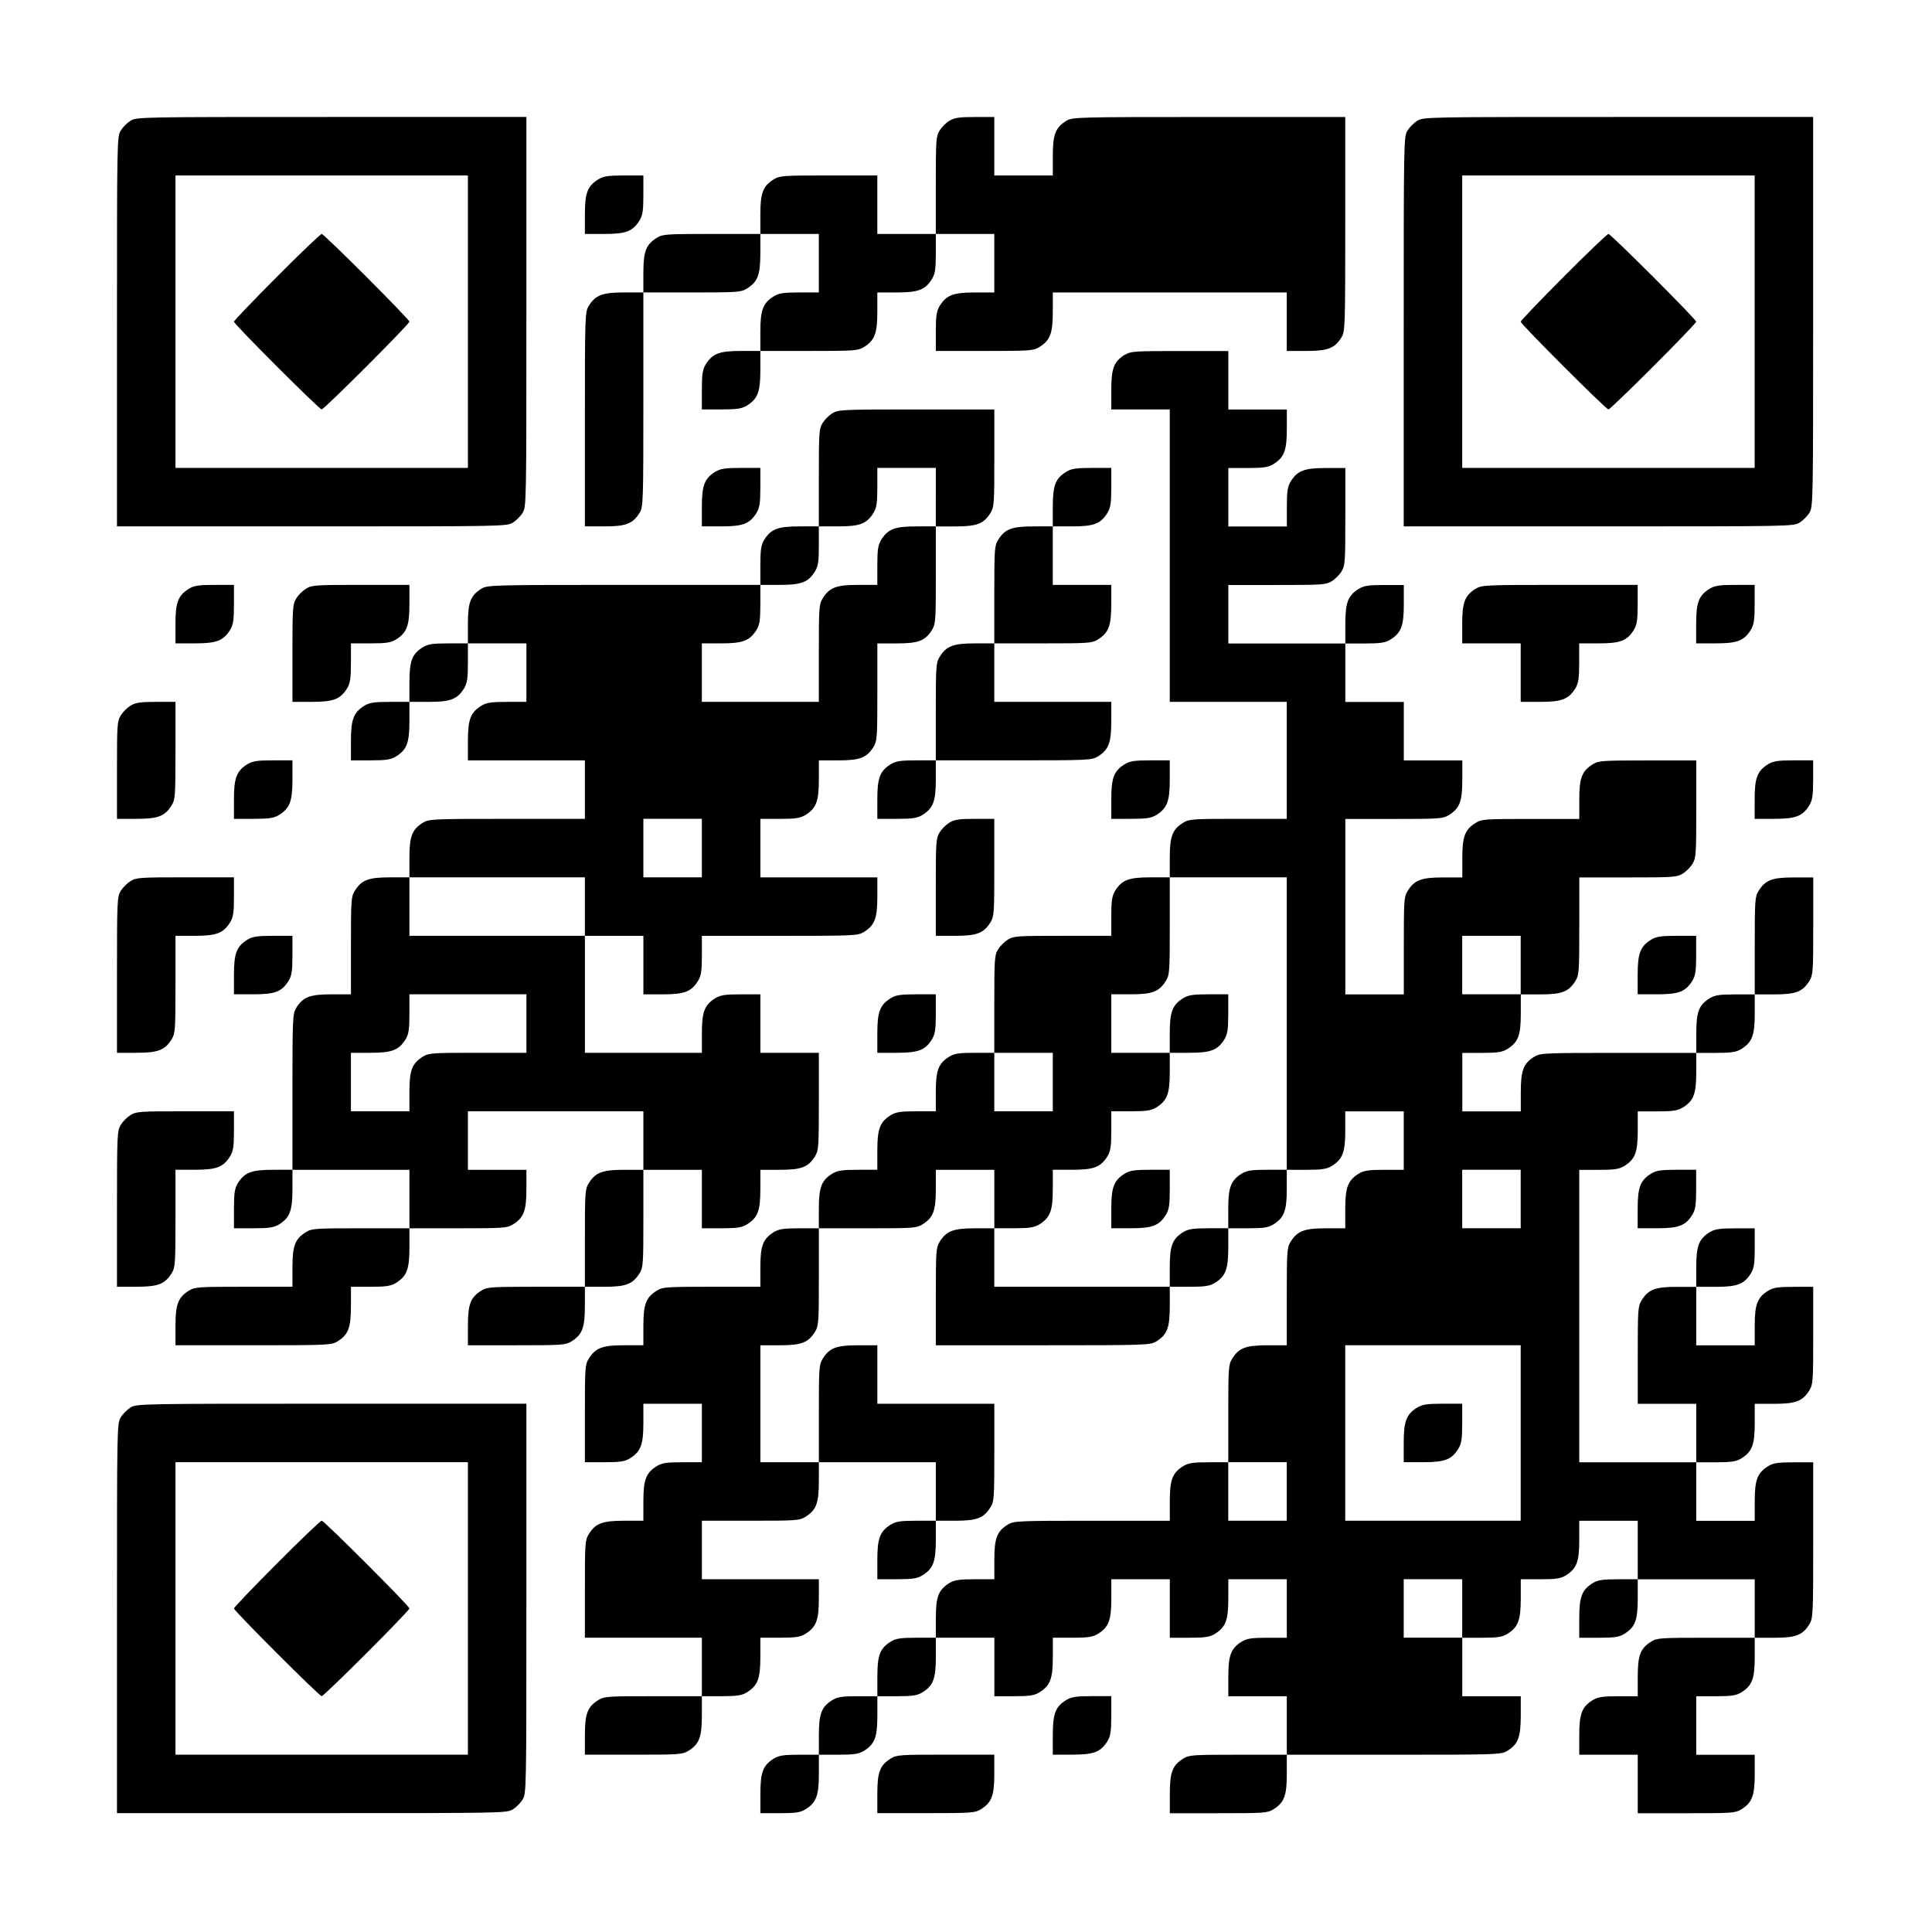
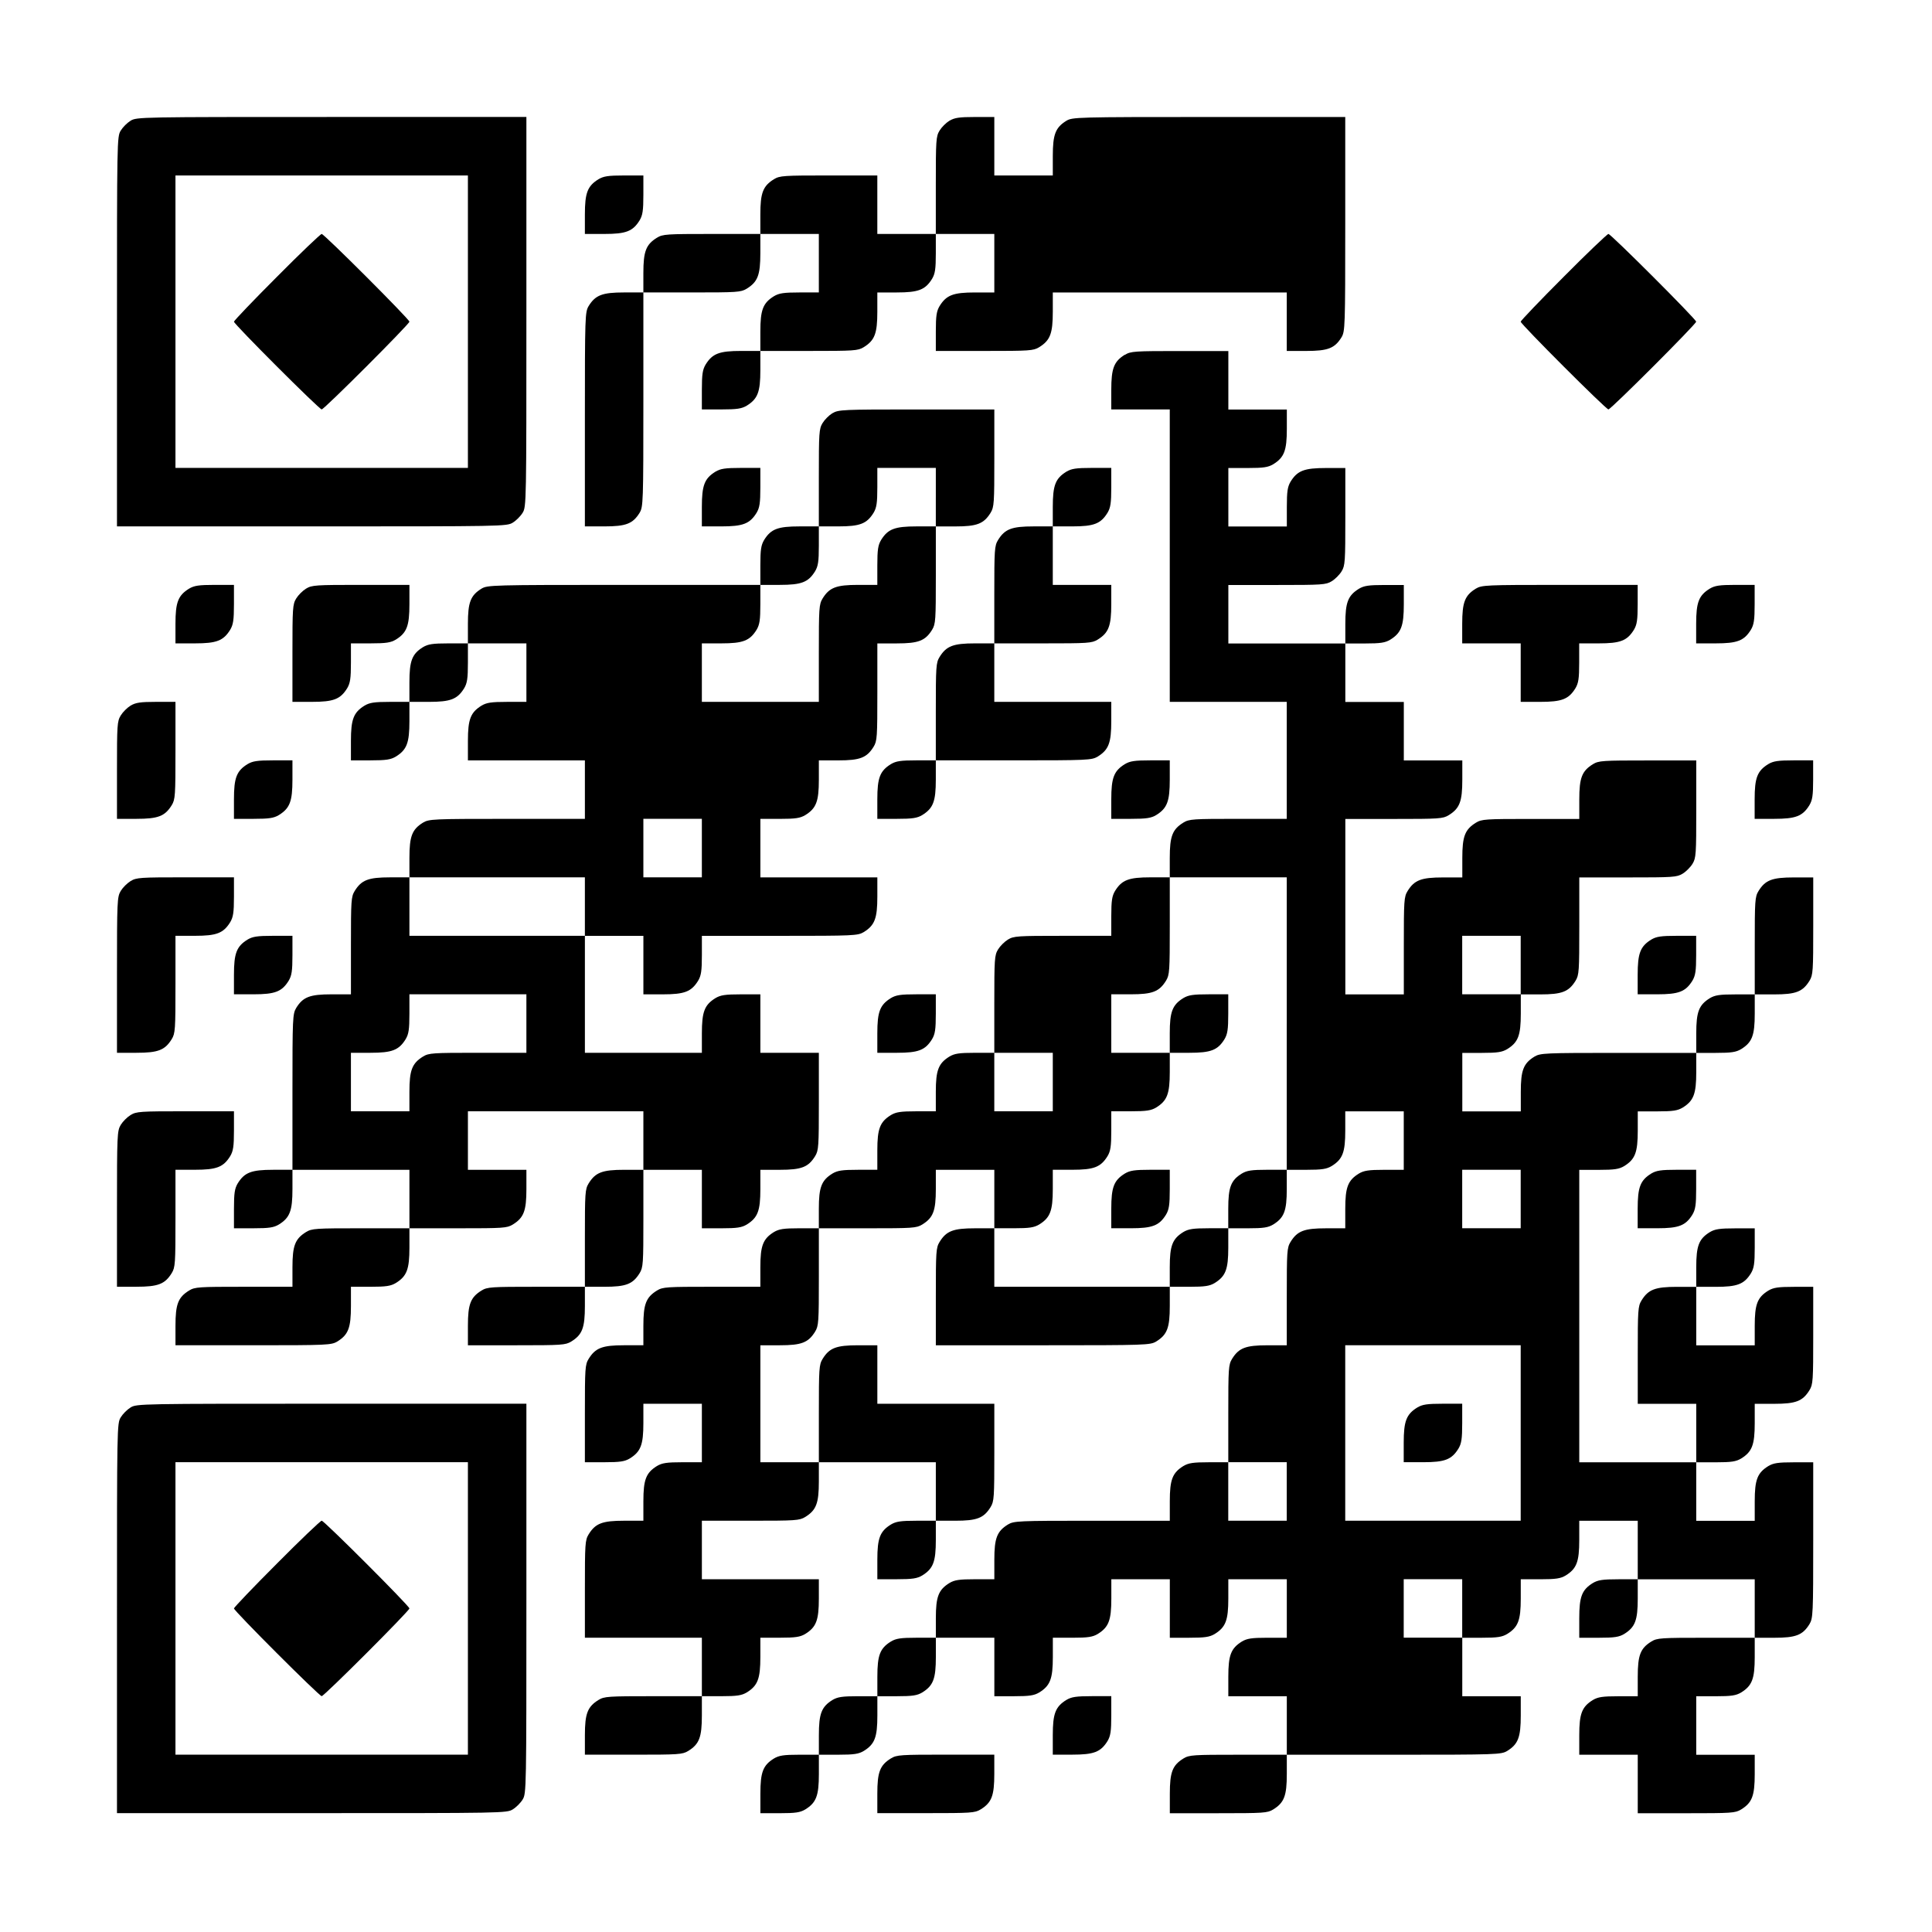
<svg xmlns="http://www.w3.org/2000/svg" version="1.0" width="1024" height="1024" viewBox="0 0 1024 1024" preserveAspectRatio="xMidYMid meet">
  <g transform="translate(0,1024) scale(0.1,-0.1)" fill="#000000" stroke="none">
    <path d="M692 9600 c-18 -11 -41 -34 -52 -52 -20 -32 -20 -53 -20 -1065 l0 -1033 1033 0 c1012 0 1033 0 1065 20 18 11 41 34 52 52 20 32 20 53 20 1066 l0 1032 -1032 0 c-1013 0 -1034 0 -1066 -20z m1788 -1065 l0 -775 -775 0 -775 0 0 775 0 775 775 0 775 0 0 -775z" />
    <path d="M1467 8772 c-125 -125 -227 -232 -227 -237 0 -13 452 -465 465 -465 13 0 465 452 465 465 0 13 -452 465 -465 465 -6 0 -113 -102 -238 -228z" />
    <path d="M5032 9600 c-18 -11 -41 -34 -52 -52 -19 -31 -20 -51 -20 -290 l0 -258 -155 0 -155 0 0 155 0 155 -257 0 c-240 0 -260 -1 -291 -20 -58 -36 -72 -72 -72 -187 l0 -103 -257 0 c-240 0 -260 -1 -291 -20 -58 -36 -72 -72 -72 -187 l0 -103 -102 0 c-116 0 -152 -14 -188 -72 -19 -32 -20 -52 -20 -600 l0 -568 103 0 c115 0 151 14 187 72 19 32 20 52 20 601 l0 567 258 0 c239 0 259 1 290 20 58 36 72 72 72 188 l0 102 155 0 155 0 0 -155 0 -155 -102 0 c-85 0 -109 -4 -136 -20 -58 -36 -72 -72 -72 -187 l0 -103 -102 0 c-116 0 -152 -14 -188 -72 -16 -27 -20 -51 -20 -135 l0 -103 103 0 c84 0 108 4 135 20 58 36 72 72 72 188 l0 102 258 0 c239 0 259 1 290 20 58 36 72 72 72 188 l0 102 103 0 c115 0 151 14 187 72 16 27 20 51 20 136 l0 102 155 0 155 0 0 -155 0 -155 -102 0 c-116 0 -152 -14 -188 -72 -16 -27 -20 -51 -20 -135 l0 -103 258 0 c239 0 259 1 290 20 58 36 72 72 72 188 l0 102 620 0 620 0 0 -155 0 -155 103 0 c115 0 151 14 187 72 19 32 20 52 20 601 l0 567 -722 0 c-704 0 -724 -1 -756 -20 -58 -36 -72 -72 -72 -187 l0 -103 -155 0 -155 0 0 155 0 155 -102 0 c-85 0 -109 -4 -136 -20z" />
-     <path d="M7512 9600 c-18 -11 -41 -34 -52 -52 -20 -32 -20 -53 -20 -1065 l0 -1033 1033 0 c1012 0 1033 0 1065 20 18 11 41 34 52 52 20 32 20 53 20 1066 l0 1032 -1032 0 c-1013 0 -1034 0 -1066 -20z m1788 -1065 l0 -775 -775 0 -775 0 0 775 0 775 775 0 775 0 0 -775z" />
    <path d="M8287 8772 c-125 -125 -227 -232 -227 -237 0 -13 452 -465 465 -465 13 0 465 452 465 465 0 13 -452 465 -465 465 -6 0 -113 -102 -238 -228z" />
    <path d="M3172 9290 c-58 -36 -72 -72 -72 -187 l0 -103 103 0 c115 0 151 14 187 72 16 27 20 51 20 136 l0 102 -102 0 c-85 0 -109 -4 -136 -20z" />
    <path d="M5962 8360 c-58 -36 -72 -72 -72 -187 l0 -103 155 0 155 0 0 -775 0 -775 310 0 310 0 0 -310 0 -310 -257 0 c-240 0 -260 -1 -291 -20 -58 -36 -72 -72 -72 -187 l0 -103 -102 0 c-116 0 -152 -14 -188 -72 -16 -27 -20 -51 -20 -135 l0 -103 -257 0 c-240 0 -260 -1 -291 -20 -18 -11 -41 -34 -52 -52 -19 -31 -20 -51 -20 -290 l0 -258 -102 0 c-85 0 -109 -4 -136 -20 -58 -36 -72 -72 -72 -187 l0 -103 -102 0 c-85 0 -109 -4 -136 -20 -58 -36 -72 -72 -72 -187 l0 -103 -102 0 c-85 0 -109 -4 -136 -20 -58 -36 -72 -72 -72 -187 l0 -103 -102 0 c-85 0 -109 -4 -136 -20 -58 -36 -72 -72 -72 -187 l0 -103 -257 0 c-240 0 -260 -1 -291 -20 -58 -36 -72 -72 -72 -187 l0 -103 -102 0 c-116 0 -152 -14 -188 -72 -19 -31 -20 -51 -20 -290 l0 -258 103 0 c84 0 108 4 135 20 58 36 72 72 72 188 l0 102 155 0 155 0 0 -155 0 -155 -102 0 c-85 0 -109 -4 -136 -20 -58 -36 -72 -72 -72 -187 l0 -103 -102 0 c-116 0 -152 -14 -188 -72 -19 -31 -20 -51 -20 -290 l0 -258 310 0 310 0 0 -155 0 -155 -257 0 c-240 0 -260 -1 -291 -20 -58 -36 -72 -72 -72 -187 l0 -103 258 0 c239 0 259 1 290 20 58 36 72 72 72 188 l0 102 103 0 c84 0 108 4 135 20 58 36 72 72 72 188 l0 102 103 0 c84 0 108 4 135 20 58 36 72 72 72 188 l0 102 -310 0 -310 0 0 155 0 155 258 0 c239 0 259 1 290 20 58 36 72 72 72 188 l0 102 310 0 310 0 0 -155 0 -155 -102 0 c-85 0 -109 -4 -136 -20 -58 -36 -72 -72 -72 -187 l0 -103 103 0 c84 0 108 4 135 20 58 36 72 72 72 188 l0 102 103 0 c115 0 151 14 187 72 19 31 20 51 20 291 l0 257 -310 0 -310 0 0 155 0 155 -102 0 c-116 0 -152 -14 -188 -72 -19 -31 -20 -51 -20 -290 l0 -258 -155 0 -155 0 0 310 0 310 103 0 c115 0 151 14 187 72 19 31 20 51 20 291 l0 257 258 0 c239 0 259 1 290 20 58 36 72 72 72 188 l0 102 155 0 155 0 0 -155 0 -155 -102 0 c-116 0 -152 -14 -188 -72 -19 -31 -20 -51 -20 -290 l0 -258 568 0 c548 0 568 1 600 20 58 36 72 72 72 188 l0 102 103 0 c84 0 108 4 135 20 58 36 72 72 72 188 l0 102 103 0 c84 0 108 4 135 20 58 36 72 72 72 188 l0 102 103 0 c84 0 108 4 135 20 58 36 72 72 72 188 l0 102 155 0 155 0 0 -155 0 -155 -102 0 c-85 0 -109 -4 -136 -20 -58 -36 -72 -72 -72 -187 l0 -103 -102 0 c-116 0 -152 -14 -188 -72 -19 -31 -20 -51 -20 -290 l0 -258 -102 0 c-116 0 -152 -14 -188 -72 -19 -31 -20 -51 -20 -290 l0 -258 -102 0 c-85 0 -109 -4 -136 -20 -58 -36 -72 -72 -72 -187 l0 -103 -412 0 c-394 0 -414 -1 -446 -20 -58 -36 -72 -72 -72 -187 l0 -103 -102 0 c-85 0 -109 -4 -136 -20 -58 -36 -72 -72 -72 -187 l0 -103 -102 0 c-85 0 -109 -4 -136 -20 -58 -36 -72 -72 -72 -187 l0 -103 -102 0 c-85 0 -109 -4 -136 -20 -58 -36 -72 -72 -72 -187 l0 -103 -102 0 c-85 0 -109 -4 -136 -20 -58 -36 -72 -72 -72 -187 l0 -103 103 0 c84 0 108 4 135 20 58 36 72 72 72 188 l0 102 103 0 c84 0 108 4 135 20 58 36 72 72 72 188 l0 102 103 0 c84 0 108 4 135 20 58 36 72 72 72 188 l0 102 155 0 155 0 0 -155 0 -155 103 0 c84 0 108 4 135 20 58 36 72 72 72 188 l0 102 103 0 c84 0 108 4 135 20 58 36 72 72 72 188 l0 102 155 0 155 0 0 -155 0 -155 103 0 c84 0 108 4 135 20 58 36 72 72 72 188 l0 102 155 0 155 0 0 -155 0 -155 -102 0 c-85 0 -109 -4 -136 -20 -58 -36 -72 -72 -72 -187 l0 -103 155 0 155 0 0 -155 0 -155 -257 0 c-240 0 -260 -1 -291 -20 -58 -36 -72 -72 -72 -187 l0 -103 258 0 c239 0 259 1 290 20 58 36 72 72 72 188 l0 102 568 0 c548 0 568 1 600 20 58 36 72 72 72 188 l0 102 -155 0 -155 0 0 155 0 155 103 0 c84 0 108 4 135 20 58 36 72 72 72 188 l0 102 103 0 c84 0 108 4 135 20 58 36 72 72 72 188 l0 102 155 0 155 0 0 -155 0 -155 -102 0 c-85 0 -109 -4 -136 -20 -58 -36 -72 -72 -72 -187 l0 -103 103 0 c84 0 108 4 135 20 58 36 72 72 72 188 l0 102 310 0 310 0 0 -155 0 -155 -257 0 c-240 0 -260 -1 -291 -20 -58 -36 -72 -72 -72 -187 l0 -103 -102 0 c-85 0 -109 -4 -136 -20 -58 -36 -72 -72 -72 -187 l0 -103 155 0 155 0 0 -155 0 -155 258 0 c239 0 259 1 290 20 58 36 72 72 72 188 l0 102 -155 0 -155 0 0 155 0 155 103 0 c84 0 108 4 135 20 58 36 72 72 72 188 l0 102 103 0 c115 0 151 14 187 72 19 32 20 52 20 446 l0 412 -102 0 c-85 0 -109 -4 -136 -20 -58 -36 -72 -72 -72 -187 l0 -103 -155 0 -155 0 0 155 0 155 103 0 c84 0 108 4 135 20 58 36 72 72 72 188 l0 102 103 0 c115 0 151 14 187 72 19 31 20 51 20 291 l0 257 -102 0 c-85 0 -109 -4 -136 -20 -58 -36 -72 -72 -72 -187 l0 -103 -155 0 -155 0 0 155 0 155 103 0 c115 0 151 14 187 72 16 27 20 51 20 136 l0 102 -102 0 c-85 0 -109 -4 -136 -20 -58 -36 -72 -72 -72 -187 l0 -103 -102 0 c-116 0 -152 -14 -188 -72 -19 -31 -20 -51 -20 -290 l0 -258 155 0 155 0 0 -155 0 -155 -310 0 -310 0 0 775 0 775 103 0 c84 0 108 4 135 20 58 36 72 72 72 188 l0 102 103 0 c84 0 108 4 135 20 58 36 72 72 72 188 l0 102 103 0 c84 0 108 4 135 20 58 36 72 72 72 188 l0 102 103 0 c115 0 151 14 187 72 19 31 20 51 20 291 l0 257 -102 0 c-116 0 -152 -14 -188 -72 -19 -31 -20 -51 -20 -290 l0 -258 -102 0 c-85 0 -109 -4 -136 -20 -58 -36 -72 -72 -72 -187 l0 -103 -412 0 c-394 0 -414 -1 -446 -20 -58 -36 -72 -72 -72 -187 l0 -103 -155 0 -155 0 0 155 0 155 103 0 c84 0 108 4 135 20 58 36 72 72 72 188 l0 102 103 0 c115 0 151 14 187 72 19 31 20 51 20 291 l0 257 258 0 c239 0 259 1 290 20 18 11 41 34 52 52 19 31 20 51 20 291 l0 257 -257 0 c-240 0 -260 -1 -291 -20 -58 -36 -72 -72 -72 -187 l0 -103 -257 0 c-240 0 -260 -1 -291 -20 -58 -36 -72 -72 -72 -187 l0 -103 -102 0 c-116 0 -152 -14 -188 -72 -19 -31 -20 -51 -20 -290 l0 -258 -155 0 -155 0 0 465 0 465 258 0 c239 0 259 1 290 20 58 36 72 72 72 188 l0 102 -155 0 -155 0 0 155 0 155 -155 0 -155 0 0 155 0 155 103 0 c84 0 108 4 135 20 58 36 72 72 72 188 l0 102 -102 0 c-85 0 -109 -4 -136 -20 -58 -36 -72 -72 -72 -187 l0 -103 -310 0 -310 0 0 155 0 155 258 0 c239 0 259 1 290 20 18 11 41 34 52 52 19 31 20 51 20 291 l0 257 -102 0 c-116 0 -152 -14 -188 -72 -16 -27 -20 -51 -20 -135 l0 -103 -155 0 -155 0 0 155 0 155 103 0 c84 0 108 4 135 20 58 36 72 72 72 188 l0 102 -155 0 -155 0 0 155 0 155 -257 0 c-240 0 -260 -1 -291 -20z m858 -3545 l0 -775 -102 0 c-85 0 -109 -4 -136 -20 -58 -36 -72 -72 -72 -187 l0 -103 -102 0 c-85 0 -109 -4 -136 -20 -58 -36 -72 -72 -72 -187 l0 -103 -465 0 -465 0 0 155 0 155 103 0 c84 0 108 4 135 20 58 36 72 72 72 188 l0 102 103 0 c115 0 151 14 187 72 16 27 20 51 20 136 l0 102 103 0 c84 0 108 4 135 20 58 36 72 72 72 188 l0 102 -155 0 -155 0 0 155 0 155 103 0 c115 0 151 14 187 72 19 31 20 51 20 291 l0 257 310 0 310 0 0 -775z m1240 310 l0 -155 -155 0 -155 0 0 155 0 155 155 0 155 0 0 -155z m-2480 -620 l0 -155 -155 0 -155 0 0 155 0 155 155 0 155 0 0 -155z m2480 -620 l0 -155 -155 0 -155 0 0 155 0 155 155 0 155 0 0 -155z m0 -1240 l0 -465 -465 0 -465 0 0 465 0 465 465 0 465 0 0 -465z m-1240 -310 l0 -155 -155 0 -155 0 0 155 0 155 155 0 155 0 0 -155z m930 -620 l0 -155 -155 0 -155 0 0 155 0 155 155 0 155 0 0 -155z" />
    <path d="M6272 4950 c-58 -36 -72 -72 -72 -187 l0 -103 103 0 c115 0 151 14 187 72 16 27 20 51 20 136 l0 102 -102 0 c-85 0 -109 -4 -136 -20z" />
    <path d="M5962 4020 c-58 -36 -72 -72 -72 -187 l0 -103 103 0 c115 0 151 14 187 72 16 27 20 51 20 136 l0 102 -102 0 c-85 0 -109 -4 -136 -20z" />
    <path d="M7512 2780 c-58 -36 -72 -72 -72 -187 l0 -103 103 0 c115 0 151 14 187 72 16 27 20 51 20 136 l0 102 -102 0 c-85 0 -109 -4 -136 -20z" />
    <path d="M4412 8050 c-18 -11 -41 -34 -52 -52 -19 -31 -20 -51 -20 -290 l0 -258 -102 0 c-116 0 -152 -14 -188 -72 -16 -27 -20 -51 -20 -135 l0 -103 -722 0 c-704 0 -724 -1 -756 -20 -58 -36 -72 -72 -72 -187 l0 -103 -102 0 c-85 0 -109 -4 -136 -20 -58 -36 -72 -72 -72 -187 l0 -103 -102 0 c-85 0 -109 -4 -136 -20 -58 -36 -72 -72 -72 -187 l0 -103 103 0 c84 0 108 4 135 20 58 36 72 72 72 188 l0 102 103 0 c115 0 151 14 187 72 16 27 20 51 20 136 l0 102 155 0 155 0 0 -155 0 -155 -102 0 c-85 0 -109 -4 -136 -20 -58 -36 -72 -72 -72 -187 l0 -103 310 0 310 0 0 -155 0 -155 -412 0 c-394 0 -414 -1 -446 -20 -58 -36 -72 -72 -72 -187 l0 -103 -102 0 c-116 0 -152 -14 -188 -72 -19 -31 -20 -51 -20 -290 l0 -258 -102 0 c-116 0 -152 -14 -188 -72 -19 -32 -20 -52 -20 -445 l0 -413 -102 0 c-116 0 -152 -14 -188 -72 -16 -27 -20 -51 -20 -135 l0 -103 103 0 c84 0 108 4 135 20 58 36 72 72 72 188 l0 102 310 0 310 0 0 -155 0 -155 -257 0 c-240 0 -260 -1 -291 -20 -58 -36 -72 -72 -72 -187 l0 -103 -257 0 c-240 0 -260 -1 -291 -20 -58 -36 -72 -72 -72 -187 l0 -103 413 0 c393 0 413 1 445 20 58 36 72 72 72 188 l0 102 103 0 c84 0 108 4 135 20 58 36 72 72 72 188 l0 102 258 0 c239 0 259 1 290 20 58 36 72 72 72 188 l0 102 -155 0 -155 0 0 155 0 155 465 0 465 0 0 -155 0 -155 -102 0 c-116 0 -152 -14 -188 -72 -19 -31 -20 -51 -20 -290 l0 -258 -257 0 c-240 0 -260 -1 -291 -20 -58 -36 -72 -72 -72 -187 l0 -103 258 0 c239 0 259 1 290 20 58 36 72 72 72 188 l0 102 103 0 c115 0 151 14 187 72 19 31 20 51 20 291 l0 257 155 0 155 0 0 -155 0 -155 103 0 c84 0 108 4 135 20 58 36 72 72 72 188 l0 102 103 0 c115 0 151 14 187 72 19 31 20 51 20 291 l0 257 -155 0 -155 0 0 155 0 155 -102 0 c-85 0 -109 -4 -136 -20 -58 -36 -72 -72 -72 -187 l0 -103 -310 0 -310 0 0 310 0 310 155 0 155 0 0 -155 0 -155 103 0 c115 0 151 14 187 72 16 27 20 51 20 136 l0 102 413 0 c393 0 413 1 445 20 58 36 72 72 72 188 l0 102 -310 0 -310 0 0 155 0 155 103 0 c84 0 108 4 135 20 58 36 72 72 72 188 l0 102 103 0 c115 0 151 14 187 72 19 31 20 51 20 291 l0 257 103 0 c115 0 151 14 187 72 19 31 20 51 20 291 l0 257 103 0 c115 0 151 14 187 72 19 31 20 51 20 291 l0 257 -412 0 c-394 0 -414 -1 -446 -20z m548 -445 l0 -155 -102 0 c-116 0 -152 -14 -188 -72 -16 -27 -20 -51 -20 -135 l0 -103 -102 0 c-116 0 -152 -14 -188 -72 -19 -31 -20 -51 -20 -290 l0 -258 -310 0 -310 0 0 155 0 155 103 0 c115 0 151 14 187 72 16 27 20 51 20 136 l0 102 103 0 c115 0 151 14 187 72 16 27 20 51 20 136 l0 102 103 0 c115 0 151 14 187 72 16 27 20 51 20 136 l0 102 155 0 155 0 0 -155z m-1240 -1860 l0 -155 -155 0 -155 0 0 155 0 155 155 0 155 0 0 -155z m-620 -310 l0 -155 -465 0 -465 0 0 155 0 155 465 0 465 0 0 -155z m-310 -620 l0 -155 -257 0 c-240 0 -260 -1 -291 -20 -58 -36 -72 -72 -72 -187 l0 -103 -155 0 -155 0 0 155 0 155 103 0 c115 0 151 14 187 72 16 27 20 51 20 136 l0 102 310 0 310 0 0 -155z" />
    <path d="M3792 7740 c-58 -36 -72 -72 -72 -187 l0 -103 103 0 c115 0 151 14 187 72 16 27 20 51 20 136 l0 102 -102 0 c-85 0 -109 -4 -136 -20z" />
    <path d="M5652 7740 c-58 -36 -72 -72 -72 -187 l0 -103 -102 0 c-116 0 -152 -14 -188 -72 -19 -31 -20 -51 -20 -290 l0 -258 -102 0 c-116 0 -152 -14 -188 -72 -19 -31 -20 -51 -20 -290 l0 -258 -102 0 c-85 0 -109 -4 -136 -20 -58 -36 -72 -72 -72 -187 l0 -103 103 0 c84 0 108 4 135 20 58 36 72 72 72 188 l0 102 413 0 c393 0 413 1 445 20 58 36 72 72 72 188 l0 102 -310 0 -310 0 0 155 0 155 258 0 c239 0 259 1 290 20 58 36 72 72 72 188 l0 102 -155 0 -155 0 0 155 0 155 103 0 c115 0 151 14 187 72 16 27 20 51 20 136 l0 102 -102 0 c-85 0 -109 -4 -136 -20z" />
    <path d="M1002 7120 c-58 -36 -72 -72 -72 -187 l0 -103 103 0 c115 0 151 14 187 72 16 27 20 51 20 136 l0 102 -102 0 c-85 0 -109 -4 -136 -20z" />
    <path d="M1622 7120 c-18 -11 -41 -34 -52 -52 -19 -31 -20 -51 -20 -290 l0 -258 103 0 c115 0 151 14 187 72 16 27 20 51 20 136 l0 102 103 0 c84 0 108 4 135 20 58 36 72 72 72 188 l0 102 -257 0 c-240 0 -260 -1 -291 -20z" />
    <path d="M7822 7120 c-58 -36 -72 -72 -72 -187 l0 -103 155 0 155 0 0 -155 0 -155 103 0 c115 0 151 14 187 72 16 27 20 51 20 136 l0 102 103 0 c115 0 151 14 187 72 16 27 20 51 20 136 l0 102 -412 0 c-394 0 -414 -1 -446 -20z" />
    <path d="M9062 7120 c-58 -36 -72 -72 -72 -187 l0 -103 103 0 c115 0 151 14 187 72 16 27 20 51 20 136 l0 102 -102 0 c-85 0 -109 -4 -136 -20z" />
    <path d="M692 6500 c-18 -11 -41 -34 -52 -52 -19 -31 -20 -51 -20 -290 l0 -258 103 0 c115 0 151 14 187 72 19 31 20 51 20 291 l0 257 -102 0 c-85 0 -109 -4 -136 -20z" />
    <path d="M1312 6190 c-58 -36 -72 -72 -72 -187 l0 -103 103 0 c84 0 108 4 135 20 58 36 72 72 72 188 l0 102 -102 0 c-85 0 -109 -4 -136 -20z" />
    <path d="M5962 6190 c-58 -36 -72 -72 -72 -187 l0 -103 103 0 c84 0 108 4 135 20 58 36 72 72 72 188 l0 102 -102 0 c-85 0 -109 -4 -136 -20z" />
    <path d="M9372 6190 c-58 -36 -72 -72 -72 -187 l0 -103 103 0 c115 0 151 14 187 72 16 27 20 51 20 136 l0 102 -102 0 c-85 0 -109 -4 -136 -20z" />
-     <path d="M5032 5880 c-18 -11 -41 -34 -52 -52 -19 -31 -20 -51 -20 -290 l0 -258 103 0 c115 0 151 14 187 72 19 31 20 51 20 291 l0 257 -102 0 c-85 0 -109 -4 -136 -20z" />
    <path d="M692 5570 c-18 -11 -41 -34 -52 -52 -19 -32 -20 -52 -20 -445 l0 -413 103 0 c115 0 151 14 187 72 19 31 20 51 20 291 l0 257 103 0 c115 0 151 14 187 72 16 27 20 51 20 136 l0 102 -257 0 c-240 0 -260 -1 -291 -20z" />
    <path d="M1312 5260 c-58 -36 -72 -72 -72 -187 l0 -103 103 0 c115 0 151 14 187 72 16 27 20 51 20 136 l0 102 -102 0 c-85 0 -109 -4 -136 -20z" />
    <path d="M8752 5260 c-58 -36 -72 -72 -72 -187 l0 -103 103 0 c115 0 151 14 187 72 16 27 20 51 20 136 l0 102 -102 0 c-85 0 -109 -4 -136 -20z" />
    <path d="M4722 4950 c-58 -36 -72 -72 -72 -187 l0 -103 103 0 c115 0 151 14 187 72 16 27 20 51 20 136 l0 102 -102 0 c-85 0 -109 -4 -136 -20z" />
    <path d="M692 4330 c-18 -11 -41 -34 -52 -52 -19 -32 -20 -52 -20 -445 l0 -413 103 0 c115 0 151 14 187 72 19 31 20 51 20 291 l0 257 103 0 c115 0 151 14 187 72 16 27 20 51 20 136 l0 102 -257 0 c-240 0 -260 -1 -291 -20z" />
    <path d="M8752 4020 c-58 -36 -72 -72 -72 -187 l0 -103 103 0 c115 0 151 14 187 72 16 27 20 51 20 136 l0 102 -102 0 c-85 0 -109 -4 -136 -20z" />
    <path d="M692 2780 c-18 -11 -41 -34 -52 -52 -20 -32 -20 -53 -20 -1065 l0 -1033 1033 0 c1012 0 1033 0 1065 20 18 11 41 34 52 52 20 32 20 53 20 1066 l0 1032 -1032 0 c-1013 0 -1034 0 -1066 -20z m1788 -1065 l0 -775 -775 0 -775 0 0 775 0 775 775 0 775 0 0 -775z" />
    <path d="M1467 1952 c-125 -125 -227 -232 -227 -237 0 -13 452 -465 465 -465 13 0 465 452 465 465 0 13 -452 465 -465 465 -6 0 -113 -102 -238 -228z" />
    <path d="M5652 1230 c-58 -36 -72 -72 -72 -187 l0 -103 103 0 c115 0 151 14 187 72 16 27 20 51 20 136 l0 102 -102 0 c-85 0 -109 -4 -136 -20z" />
    <path d="M4722 920 c-58 -36 -72 -72 -72 -187 l0 -103 258 0 c239 0 259 1 290 20 58 36 72 72 72 188 l0 102 -257 0 c-240 0 -260 -1 -291 -20z" />
  </g>
</svg>